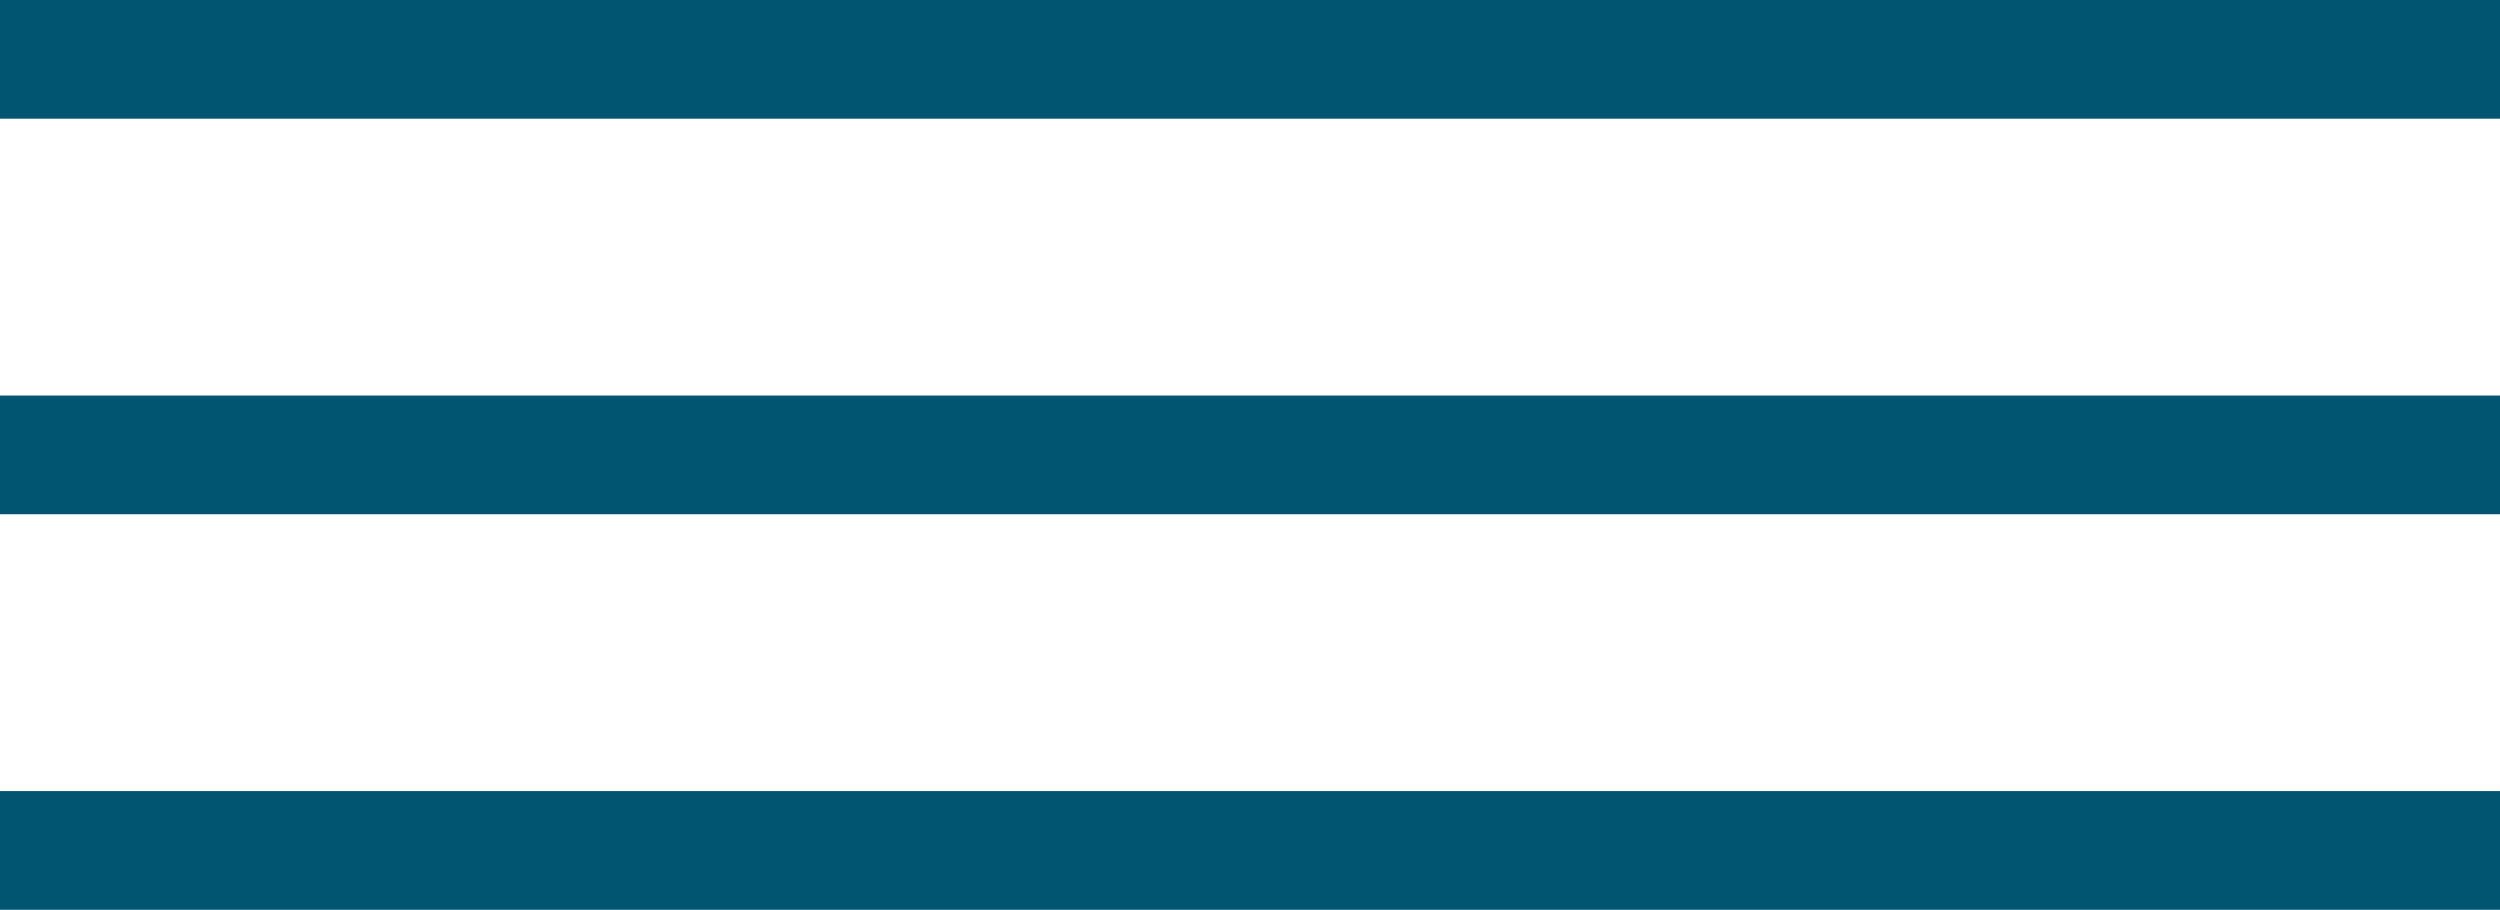
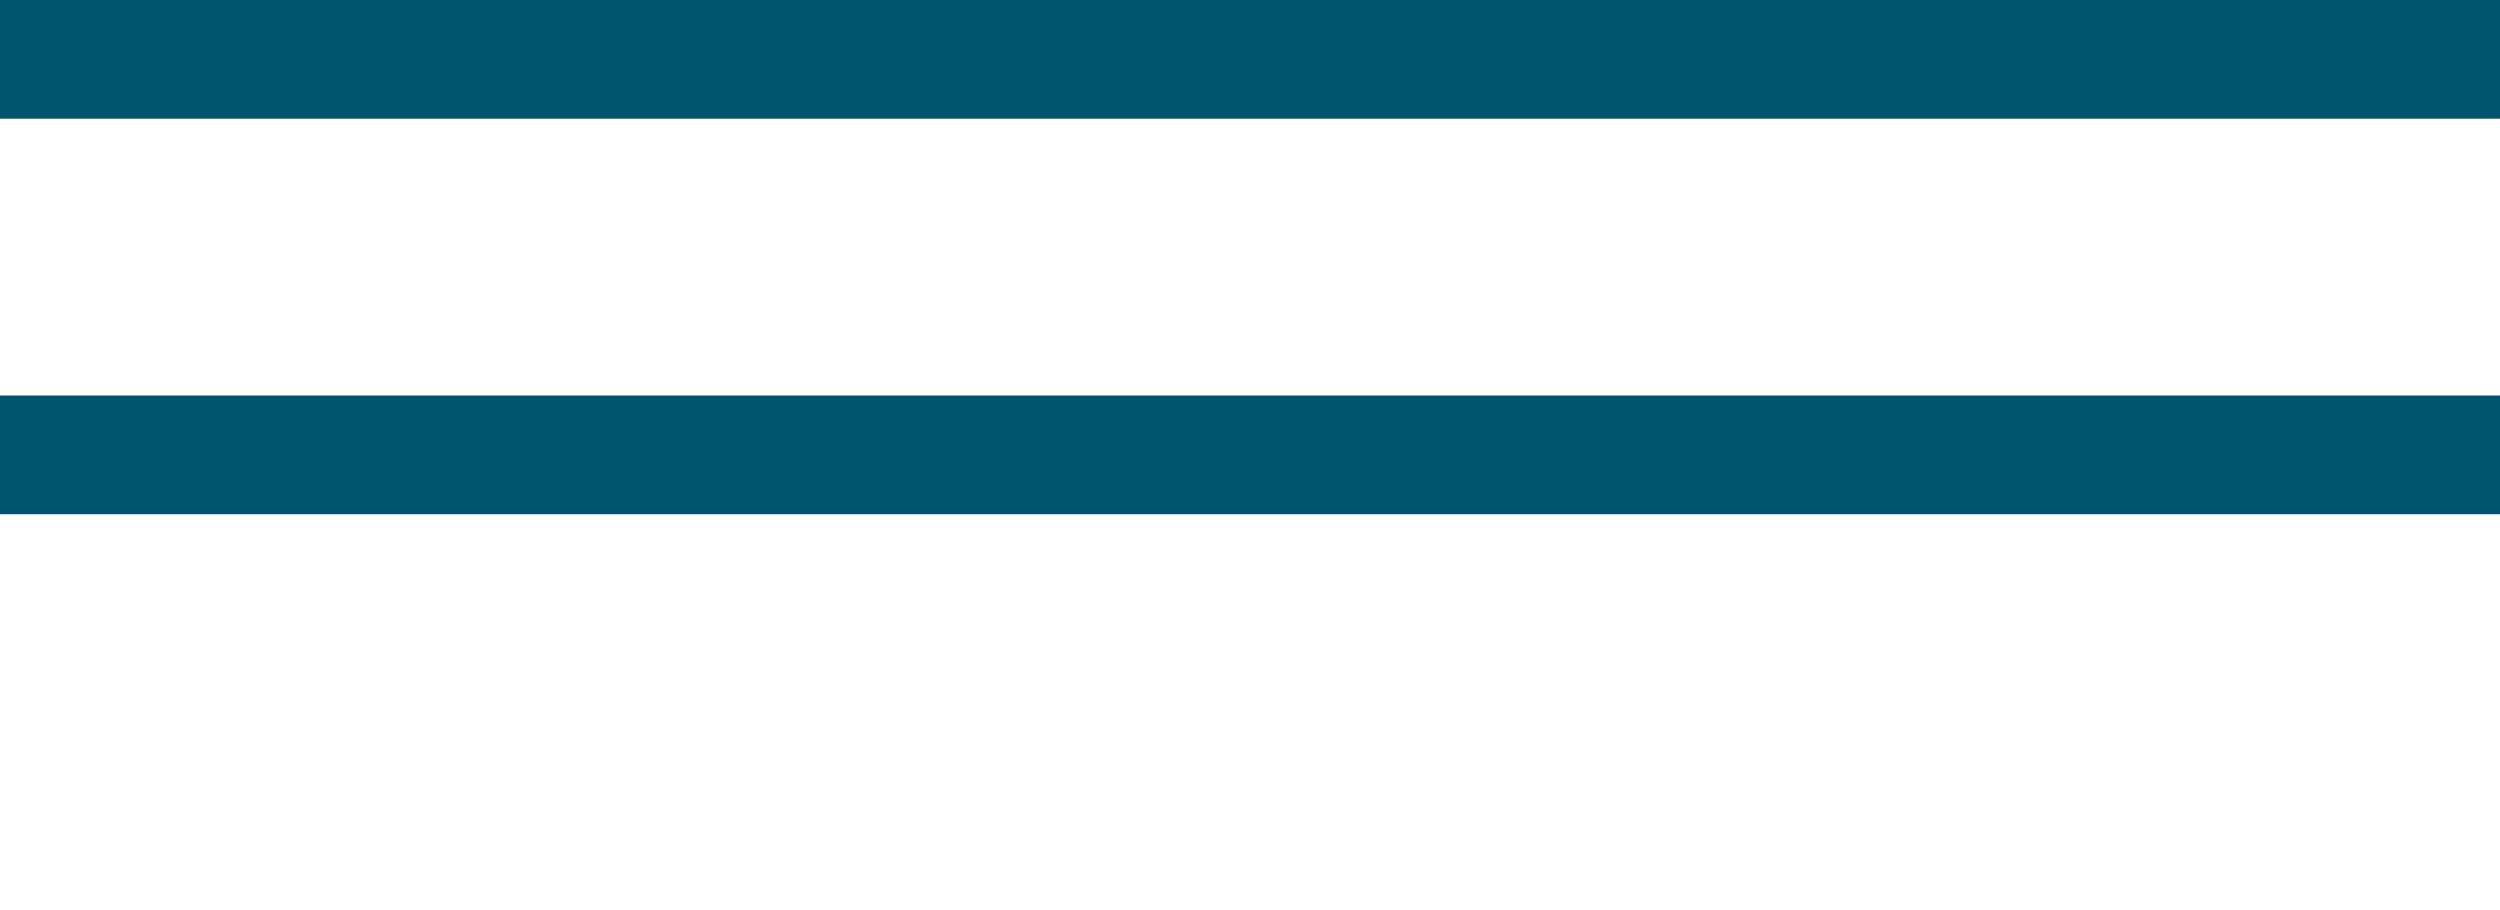
<svg xmlns="http://www.w3.org/2000/svg" width="23" height="8.37" viewBox="0 0 23 8.37">
  <g id="Grupo_3" data-name="Grupo 3" transform="translate(0 -0.001)">
    <rect id="Rectángulo_3" data-name="Rectángulo 3" width="23" height="1.092" transform="translate(0 0.001)" fill="#025571" />
    <rect id="Rectángulo_4" data-name="Rectángulo 4" width="23" height="1.092" transform="translate(0 3.64)" fill="#025571" />
-     <rect id="Rectángulo_5" data-name="Rectángulo 5" width="23" height="1.092" transform="translate(0 7.279)" fill="#025571" />
  </g>
</svg>